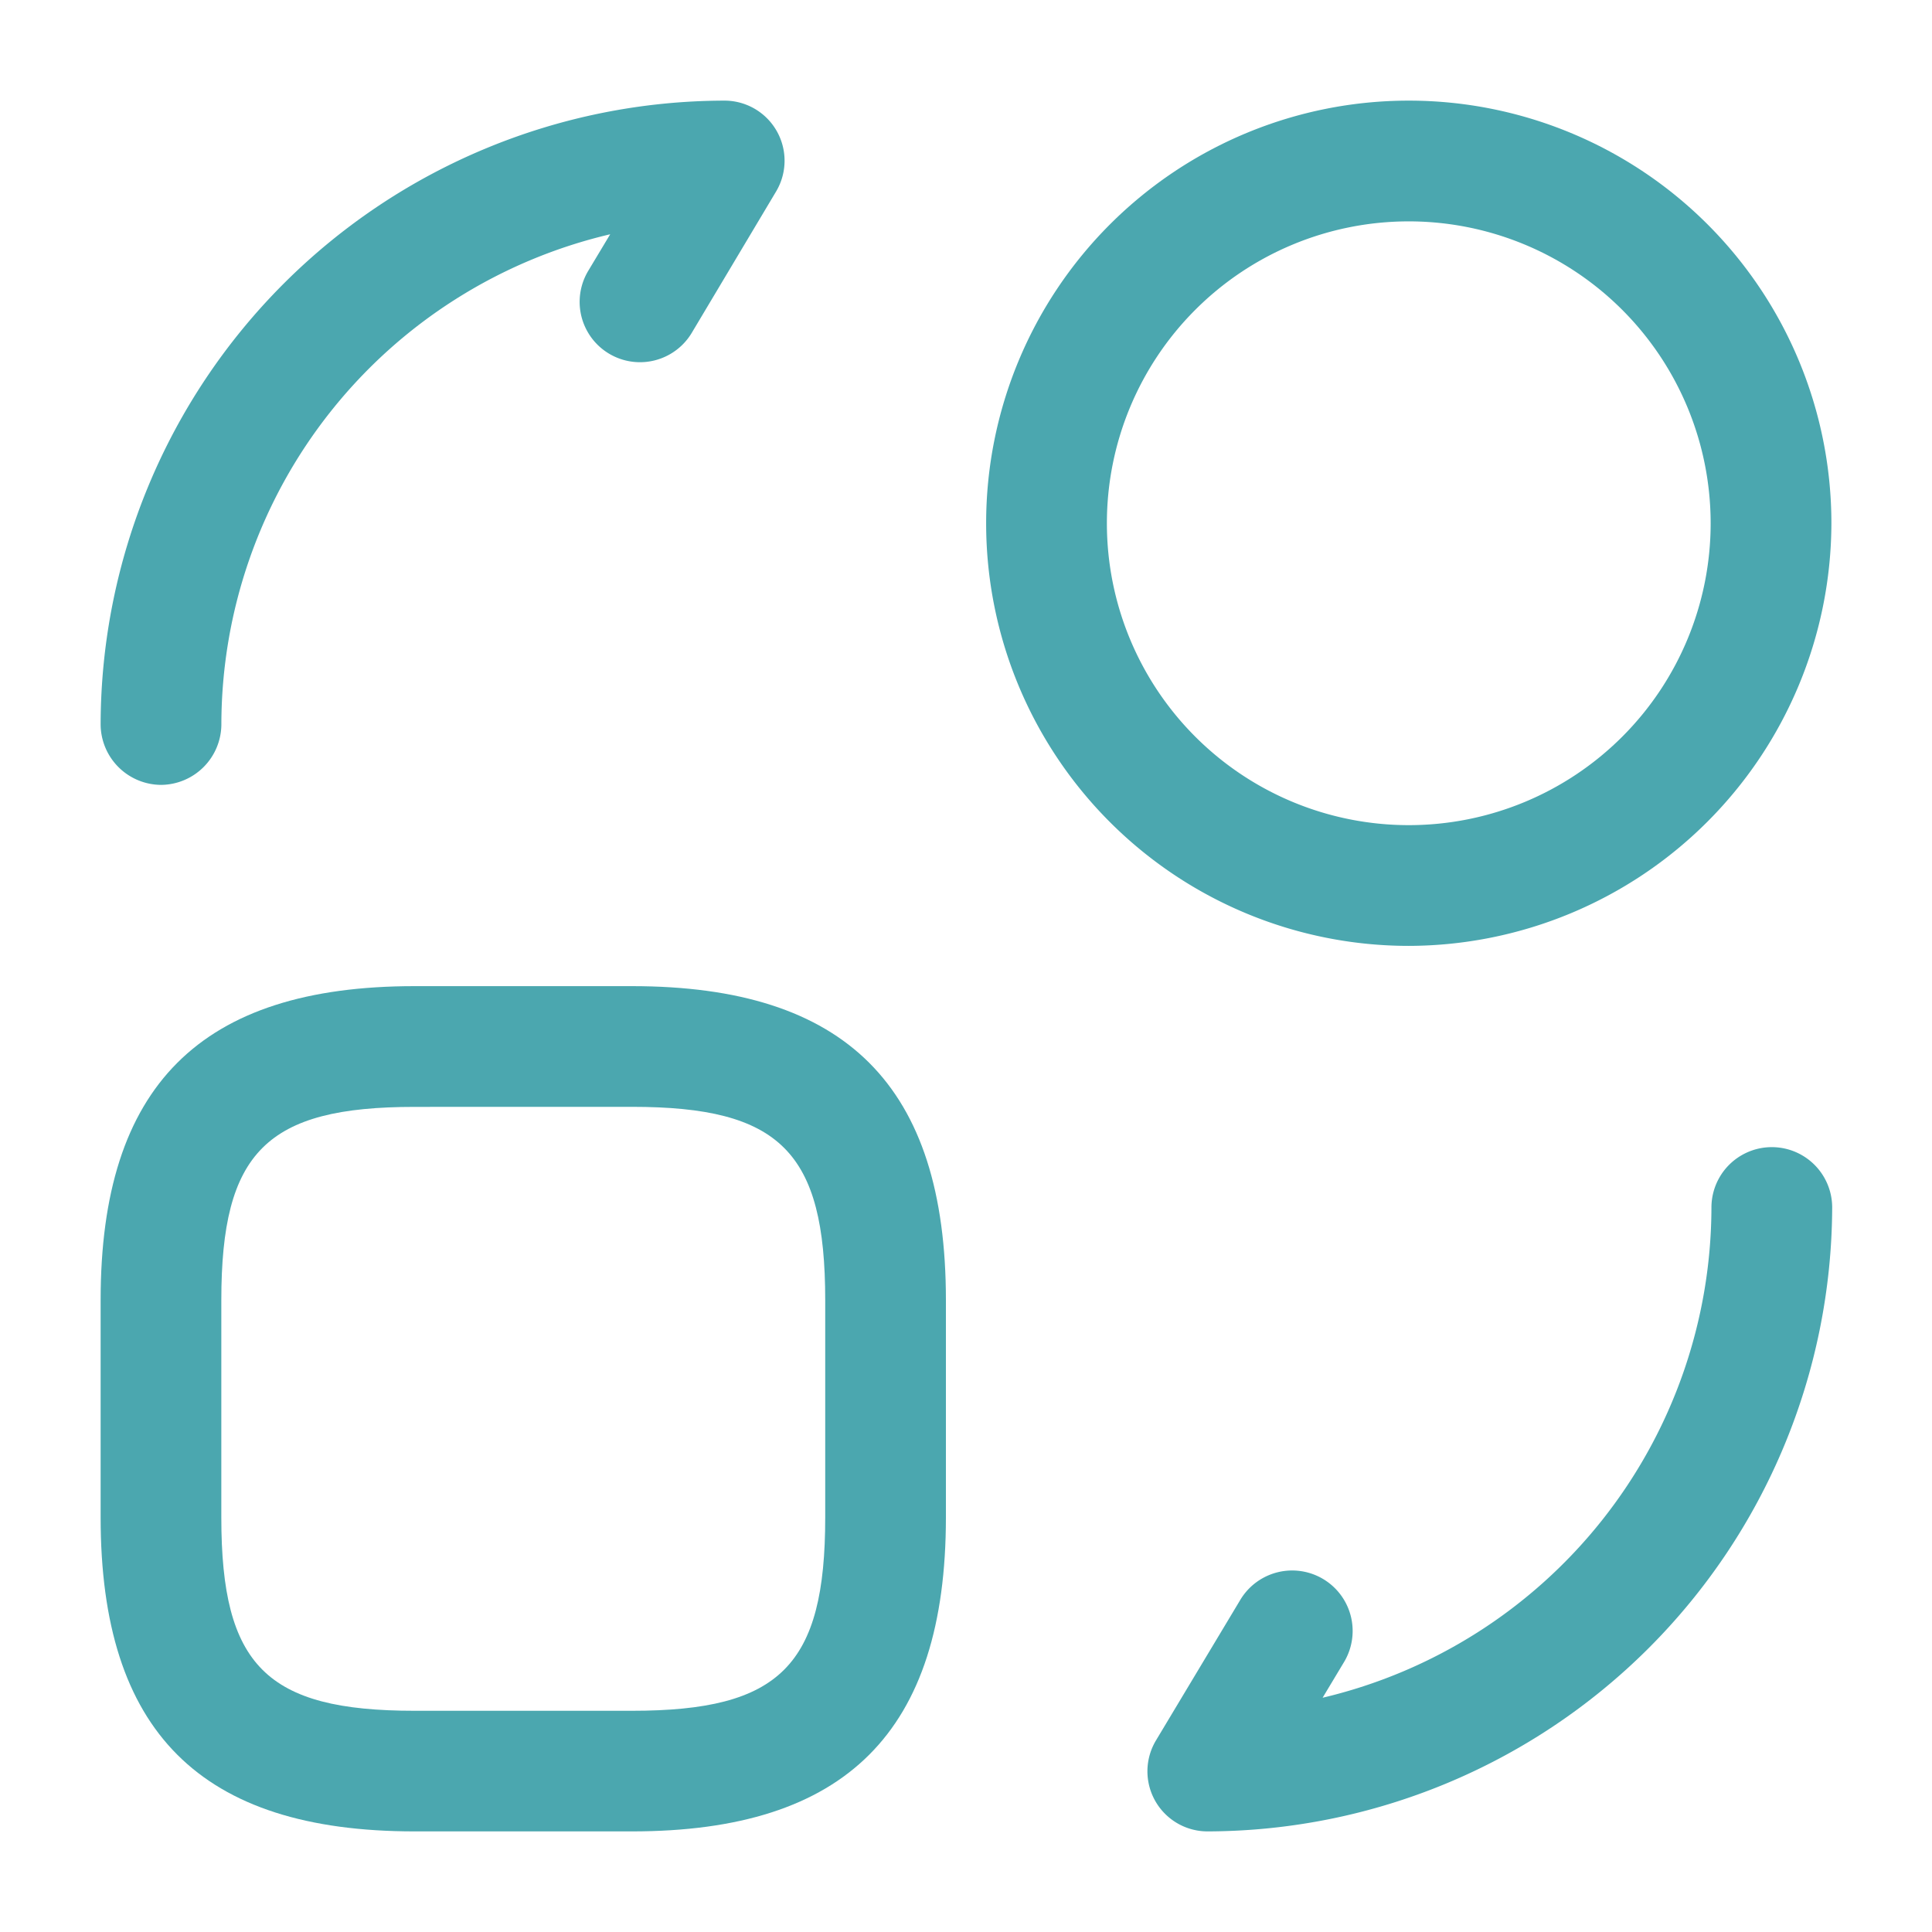
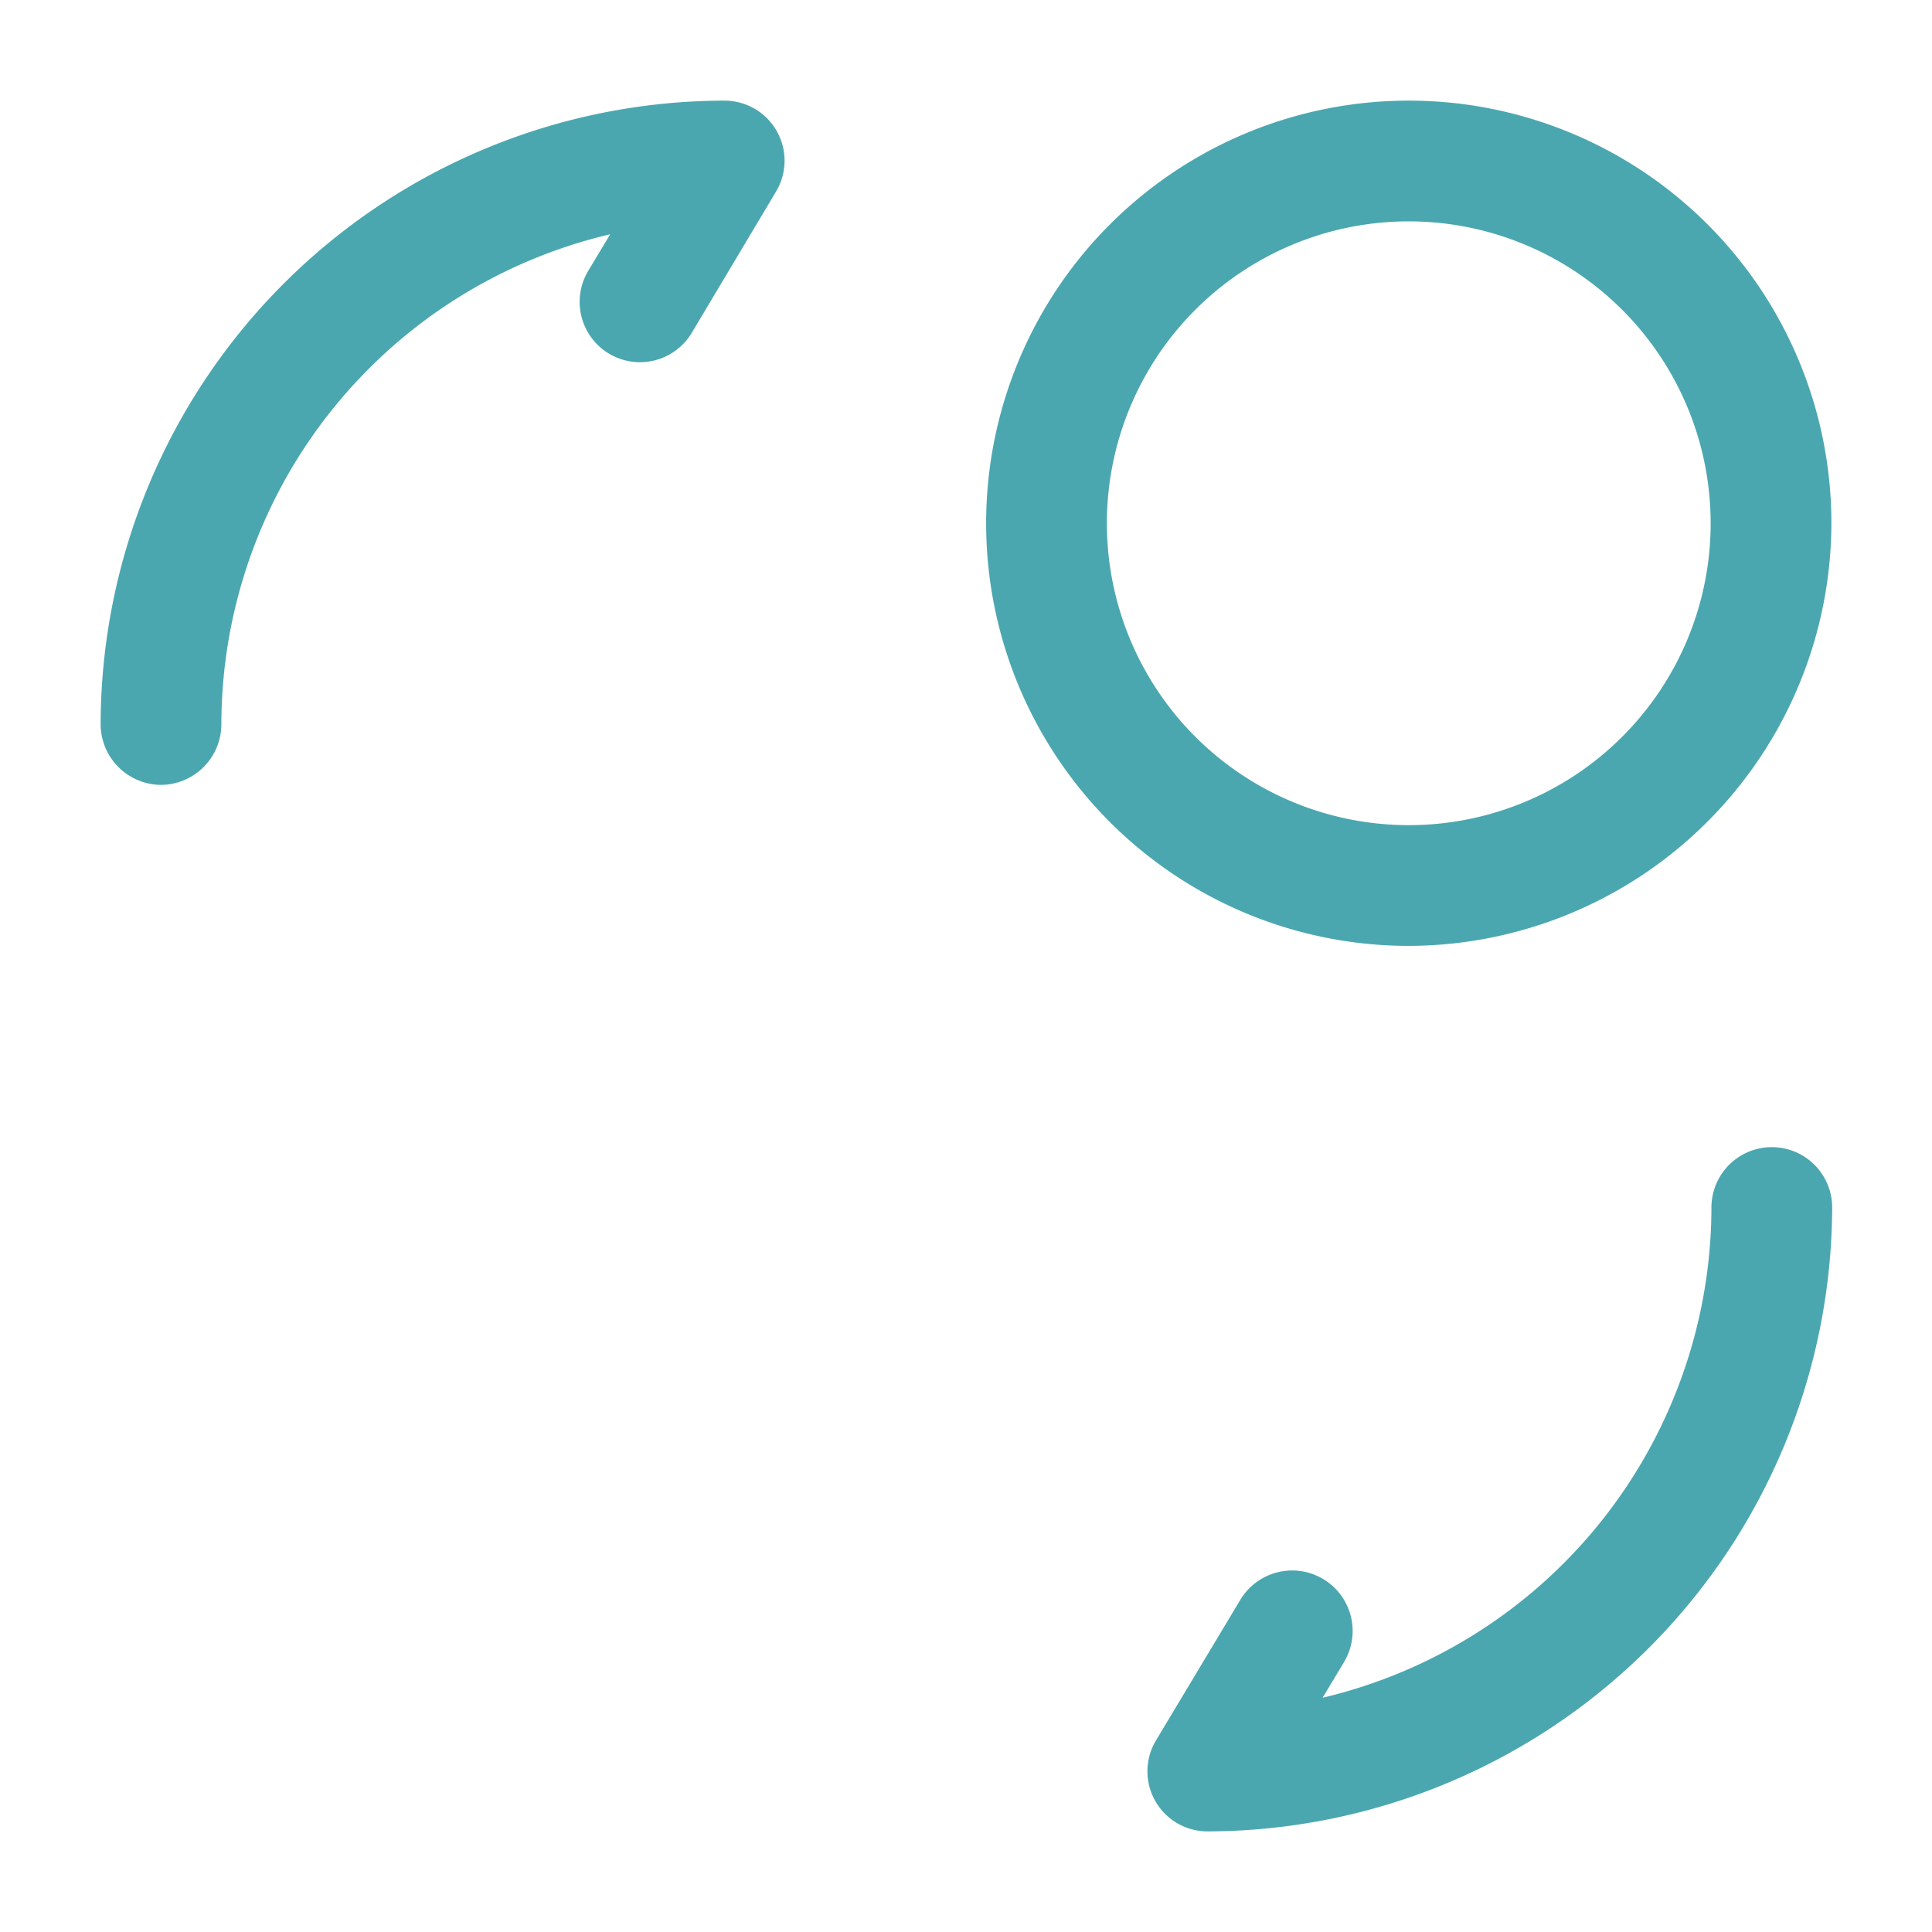
<svg xmlns="http://www.w3.org/2000/svg" id="vuesax_outline_convertshape-2" data-name="vuesax/outline/convertshape-2" width="75.972" height="75.972" viewBox="0 0 75.972 75.972">
  <g id="convertshape-2">
-     <path id="Vector" d="M20.892,33.238H12.346C3.925,33.238,0,29.313,0,20.892V12.346C0,3.925,3.925,0,12.346,0h8.547c8.42,0,12.346,3.925,12.346,12.346v8.547C33.238,29.313,29.313,33.238,20.892,33.238ZM12.346,4.748c-5.825,0-7.6,1.773-7.6,7.6v8.547c0,5.825,1.773,7.6,7.6,7.6h8.547c5.825,0,7.6-1.773,7.6-7.6V12.346c0-5.825-1.773-7.6-7.6-7.6Z" transform="translate(3.957 38.778)" fill="#4ba7af" />
    <path id="Vector-2" data-name="Vector" d="M2.362,26.907A2.363,2.363,0,0,1,.336,23.33L3.66,17.79a2.378,2.378,0,0,1,4.084,2.437l-.855,1.424A19.853,19.853,0,0,0,22.179,2.374a2.374,2.374,0,0,1,4.748,0A24.622,24.622,0,0,1,2.362,26.907Z" transform="translate(45.12 45.109)" fill="#4ba7af" />
    <path id="Vector-3" data-name="Vector" d="M2.374,26.907A2.391,2.391,0,0,1,0,24.533,24.574,24.574,0,0,1,24.533,0a2.363,2.363,0,0,1,2.026,3.577L23.235,9.148a2.372,2.372,0,1,1-4.052-2.469l.855-1.424A19.819,19.819,0,0,0,4.748,24.533,2.391,2.391,0,0,1,2.374,26.907Z" transform="translate(3.957 3.957)" fill="#4ba7af" />
    <path id="Vector-4" data-name="Vector" d="M16.619,33.238A16.619,16.619,0,1,1,33.238,16.619,16.658,16.658,0,0,1,16.619,33.238Zm0-28.49A11.871,11.871,0,1,0,28.49,16.619,11.875,11.875,0,0,0,16.619,4.748Z" transform="translate(38.778 3.957)" fill="#4ba7af" />
    <path id="Vector-5" data-name="Vector" d="M0,0H75.972V75.972H0Z" fill="none" opacity="0" />
  </g>
</svg>